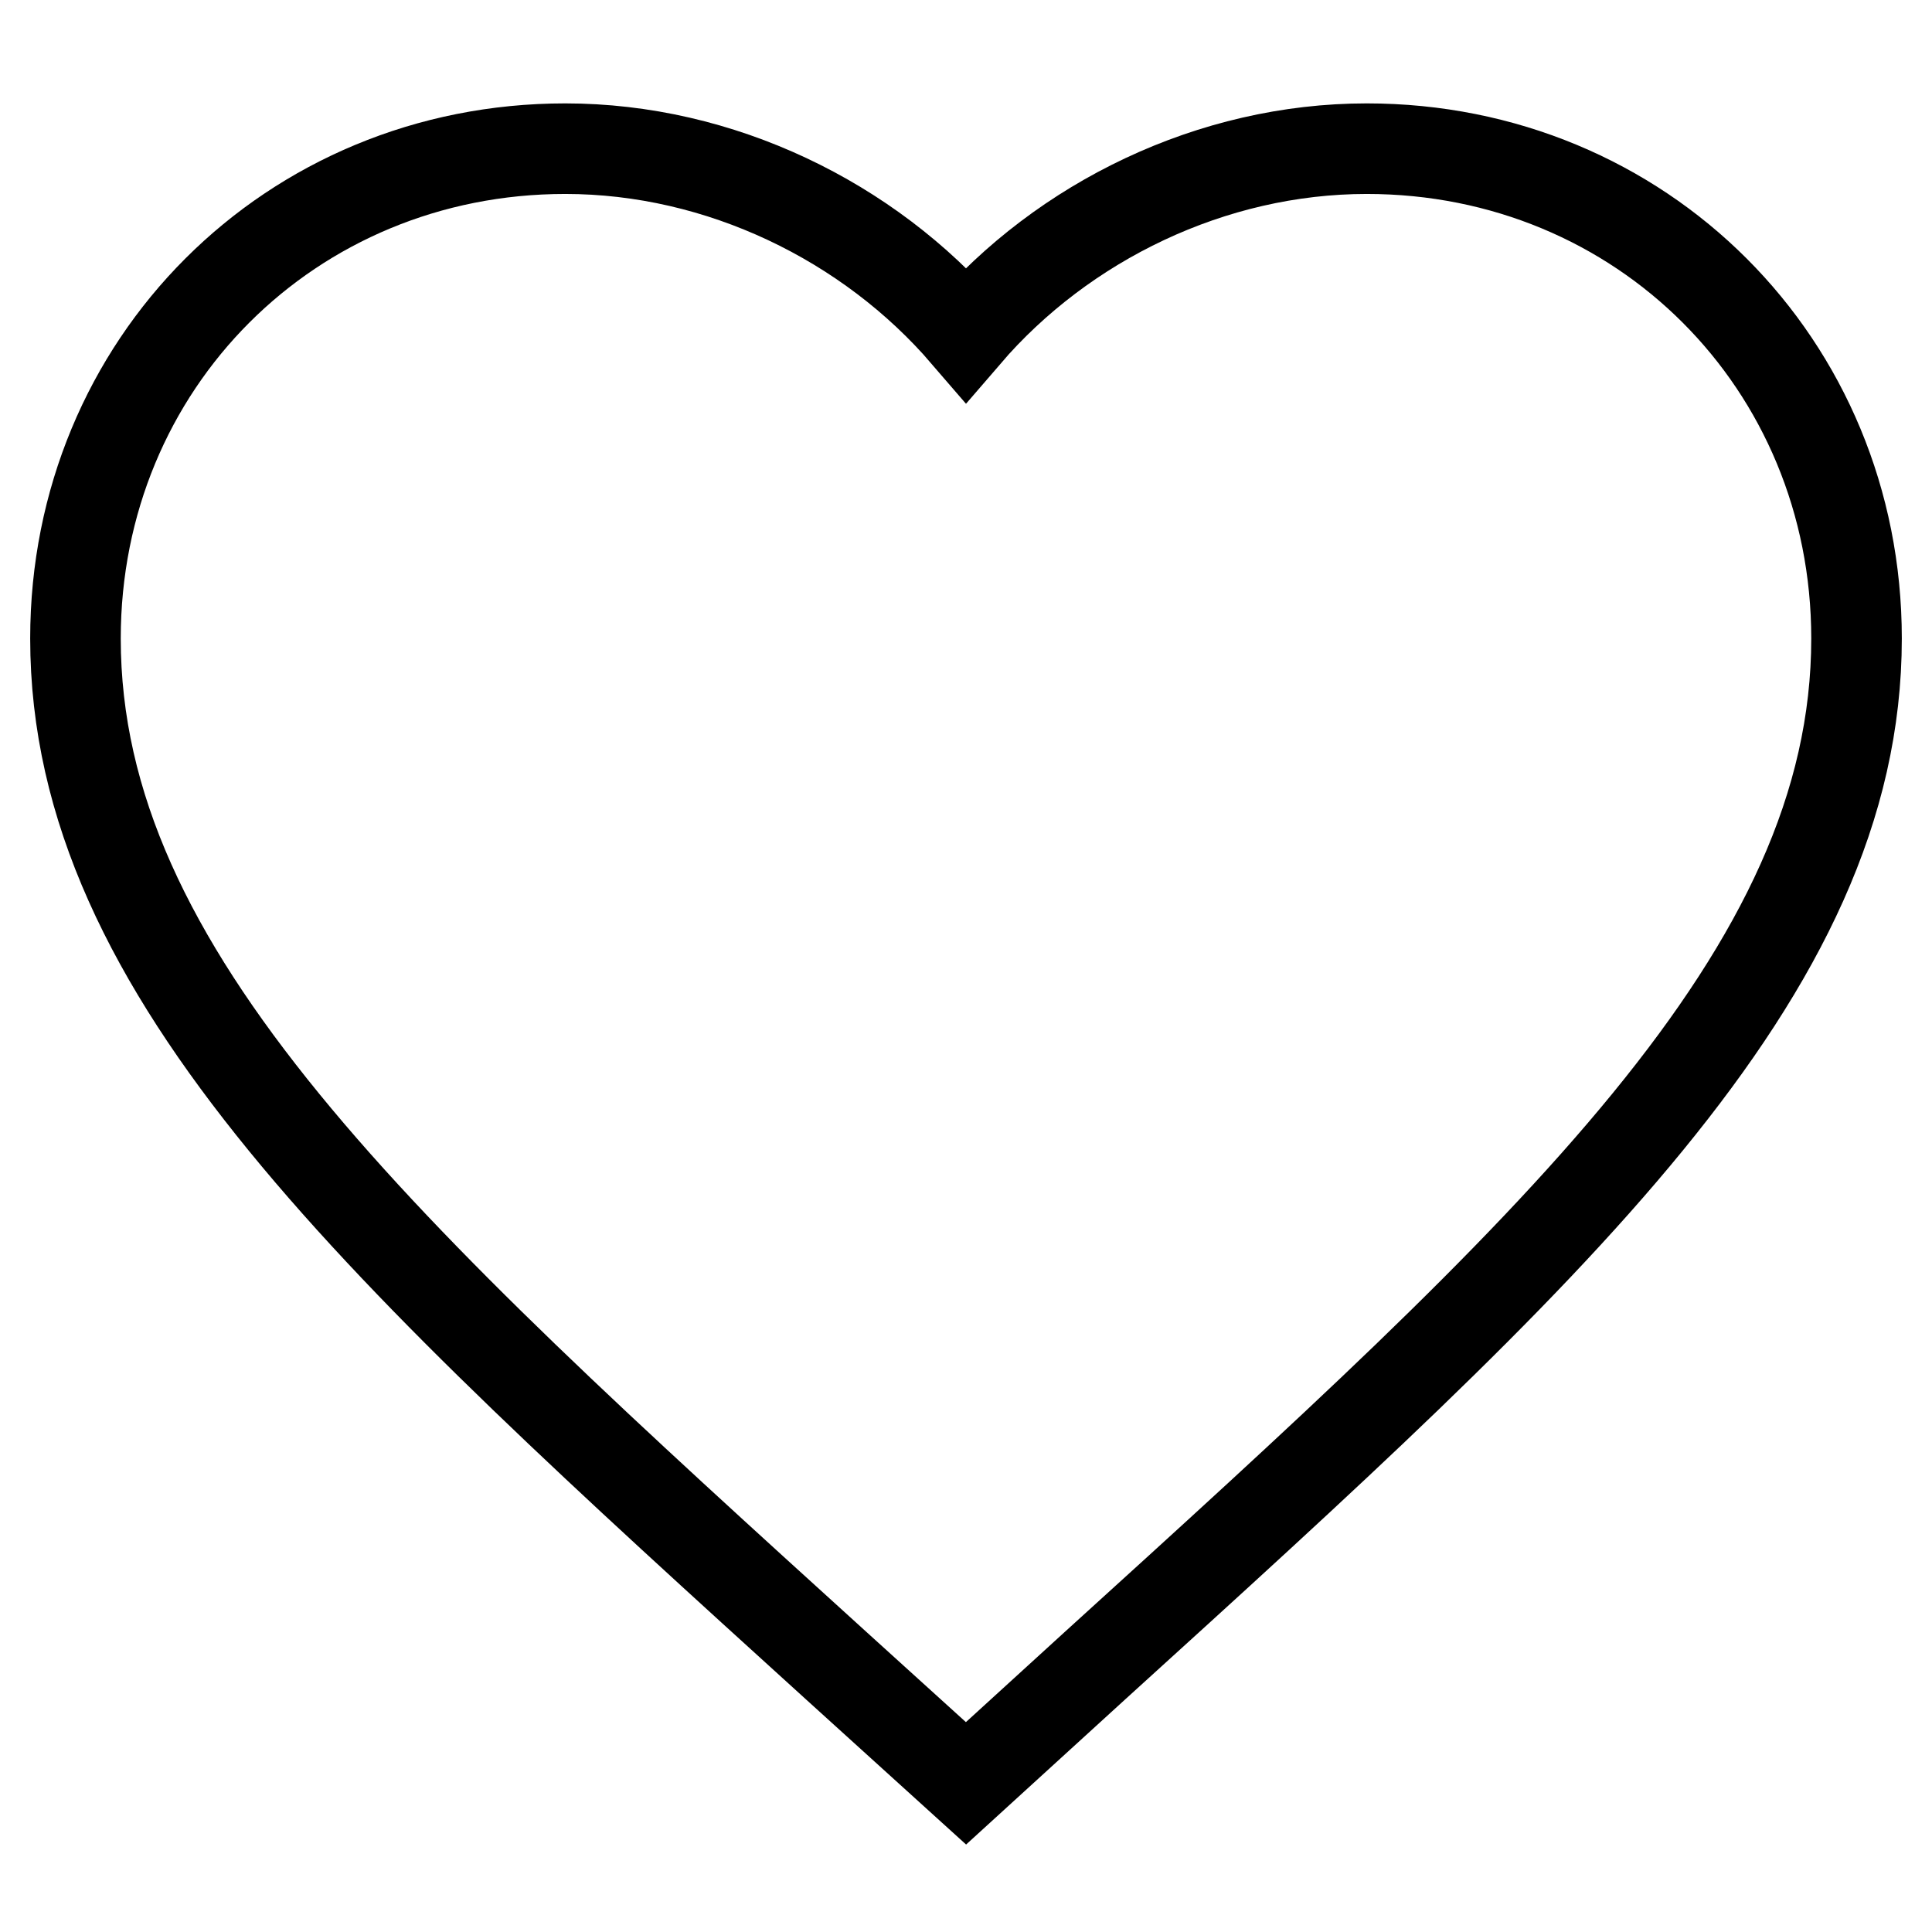
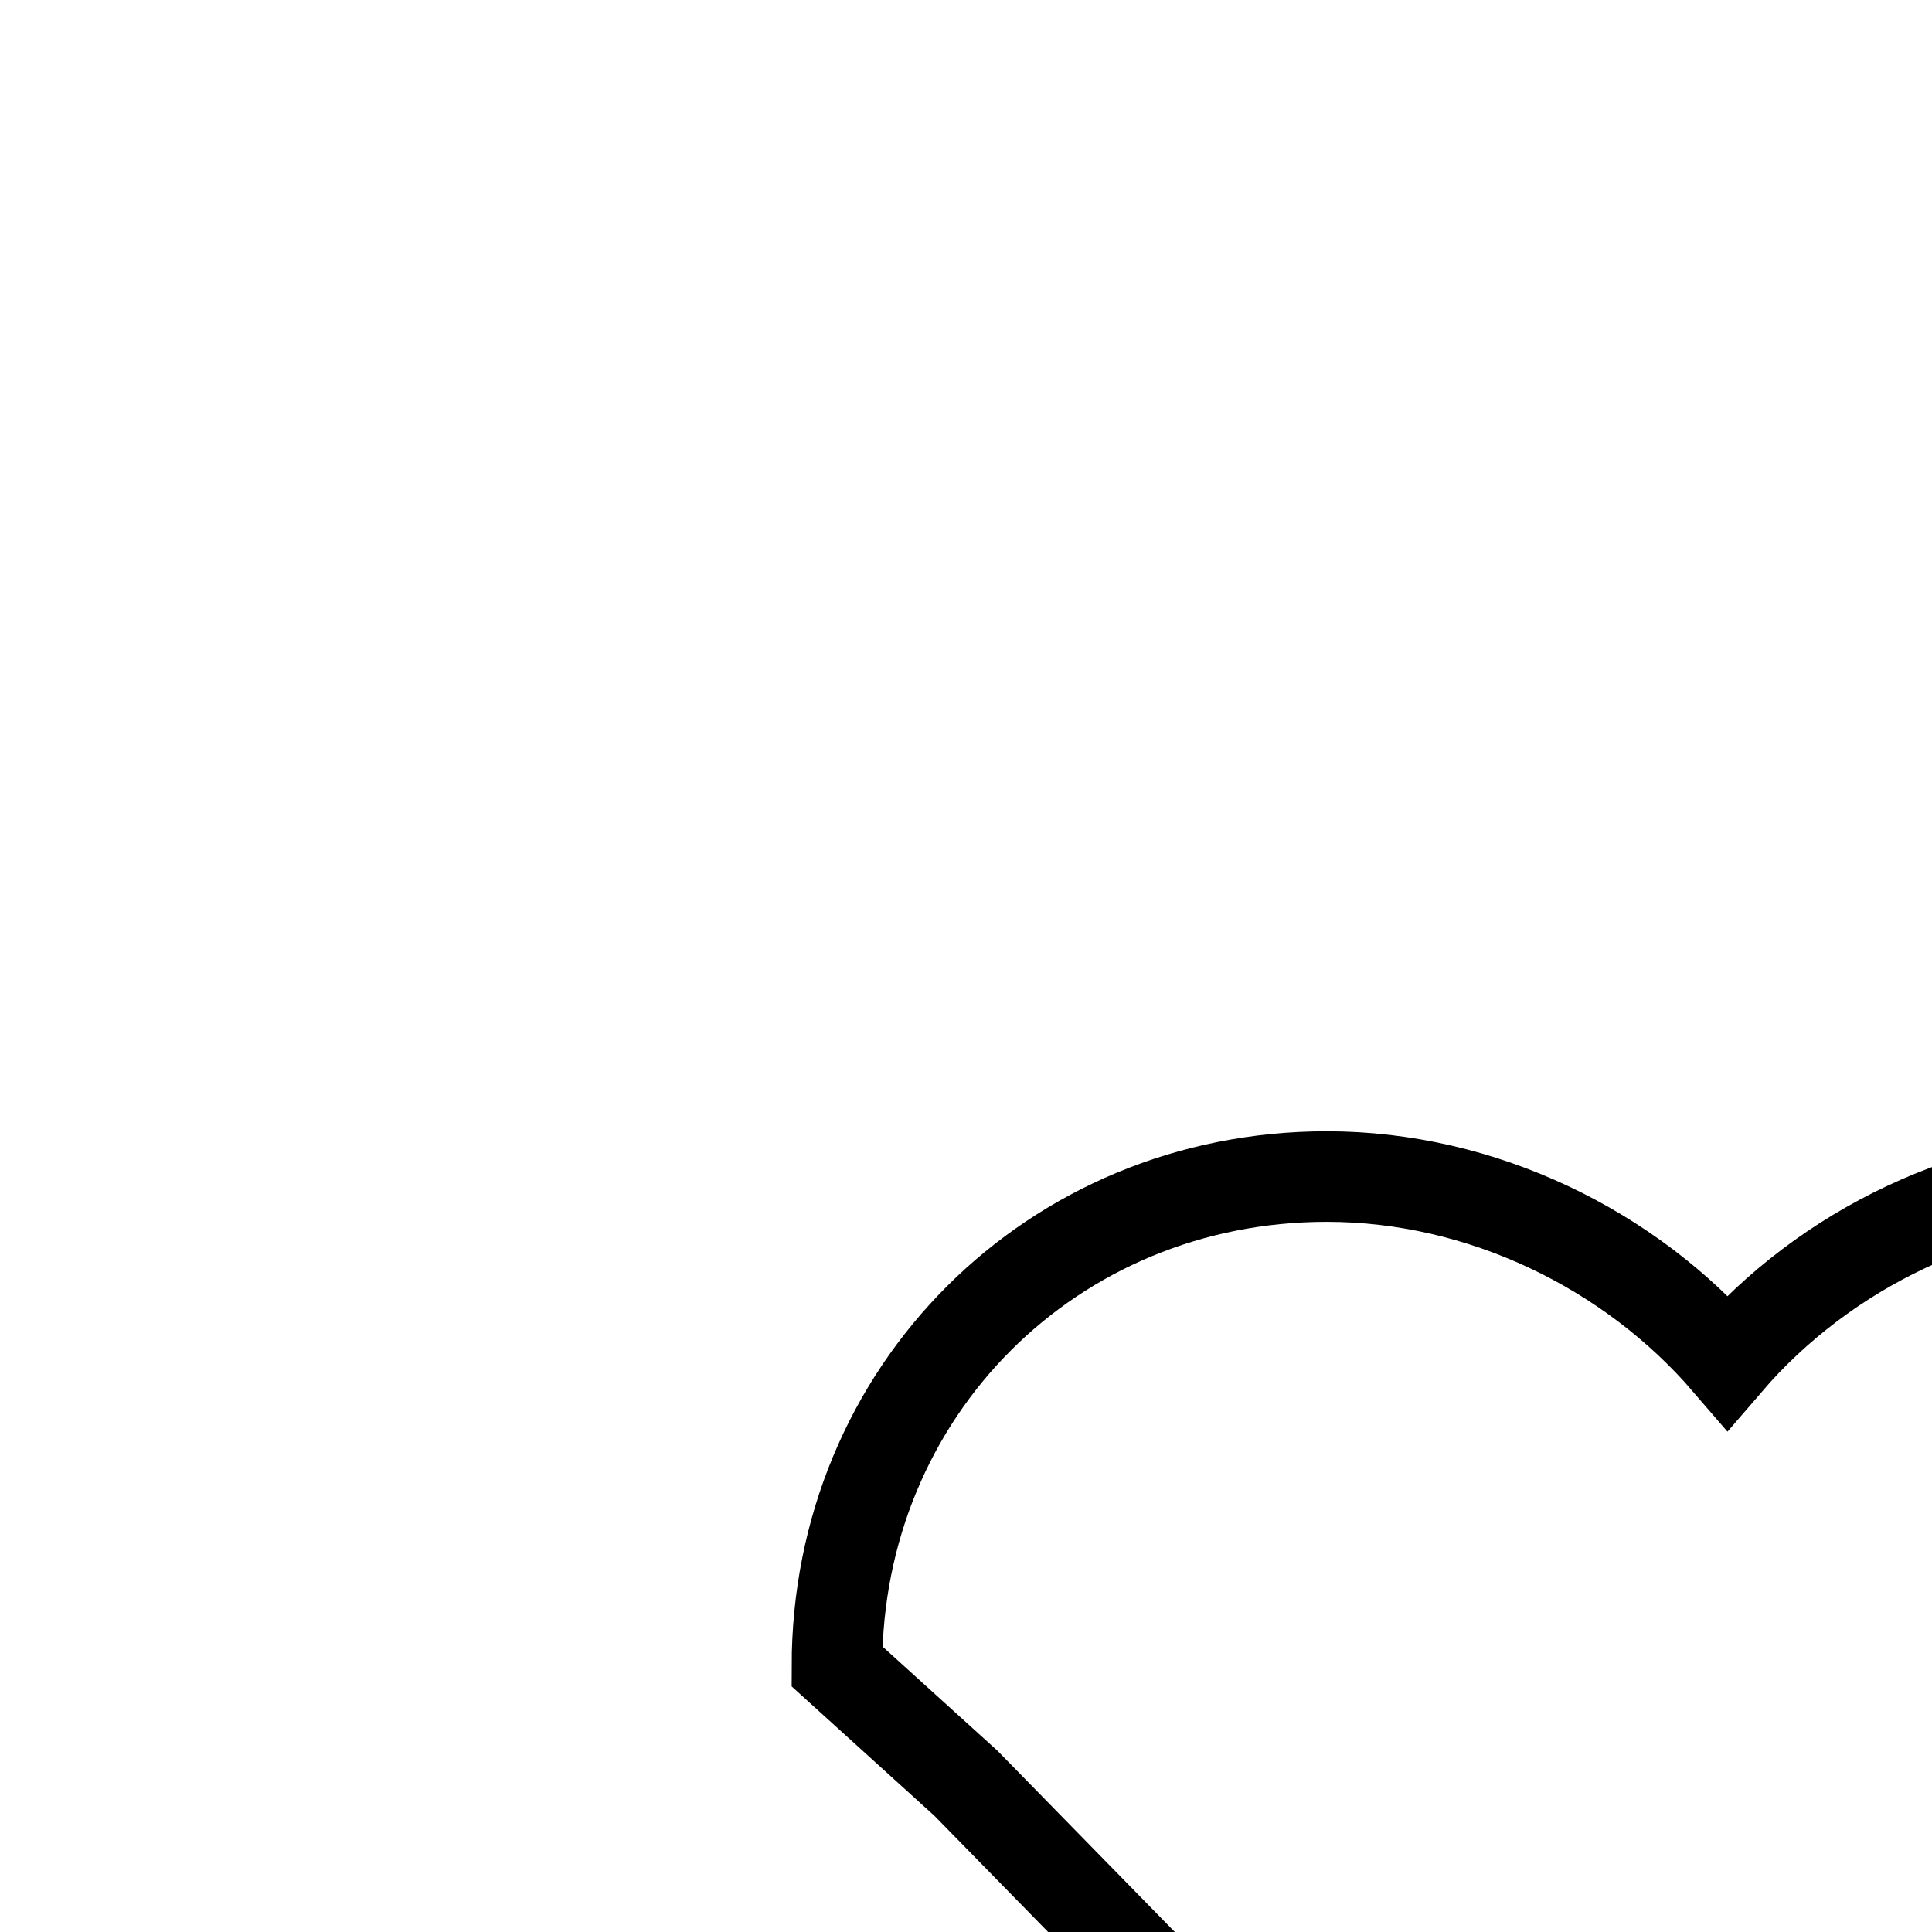
<svg xmlns="http://www.w3.org/2000/svg" version="1.1" x="0px" y="0px" viewBox="0 0 256 256" enable-background="new 0 0 256 256" xml:space="preserve">
  <g>
-     <path stroke-width="12" fill-opacity="0" stroke="#000000" d="M128,236.3l-17.1-15.5C50.1,165.6,10,129.2,10,84.6c0-36.4,28.5-64.9,64.9-64.9c20.5,0,40.2,9.6,53.1,24.6 c12.9-15,32.6-24.6,53.1-24.6c36.4,0,64.9,28.5,64.9,64.9c0,44.5-40.1,80.9-100.9,136.1L128,236.3z" />
+     <path stroke-width="12" fill-opacity="0" stroke="#000000" d="M128,236.3l-17.1-15.5c0-36.4,28.5-64.9,64.9-64.9c20.5,0,40.2,9.6,53.1,24.6 c12.9-15,32.6-24.6,53.1-24.6c36.4,0,64.9,28.5,64.9,64.9c0,44.5-40.1,80.9-100.9,136.1L128,236.3z" />
  </g>
</svg>